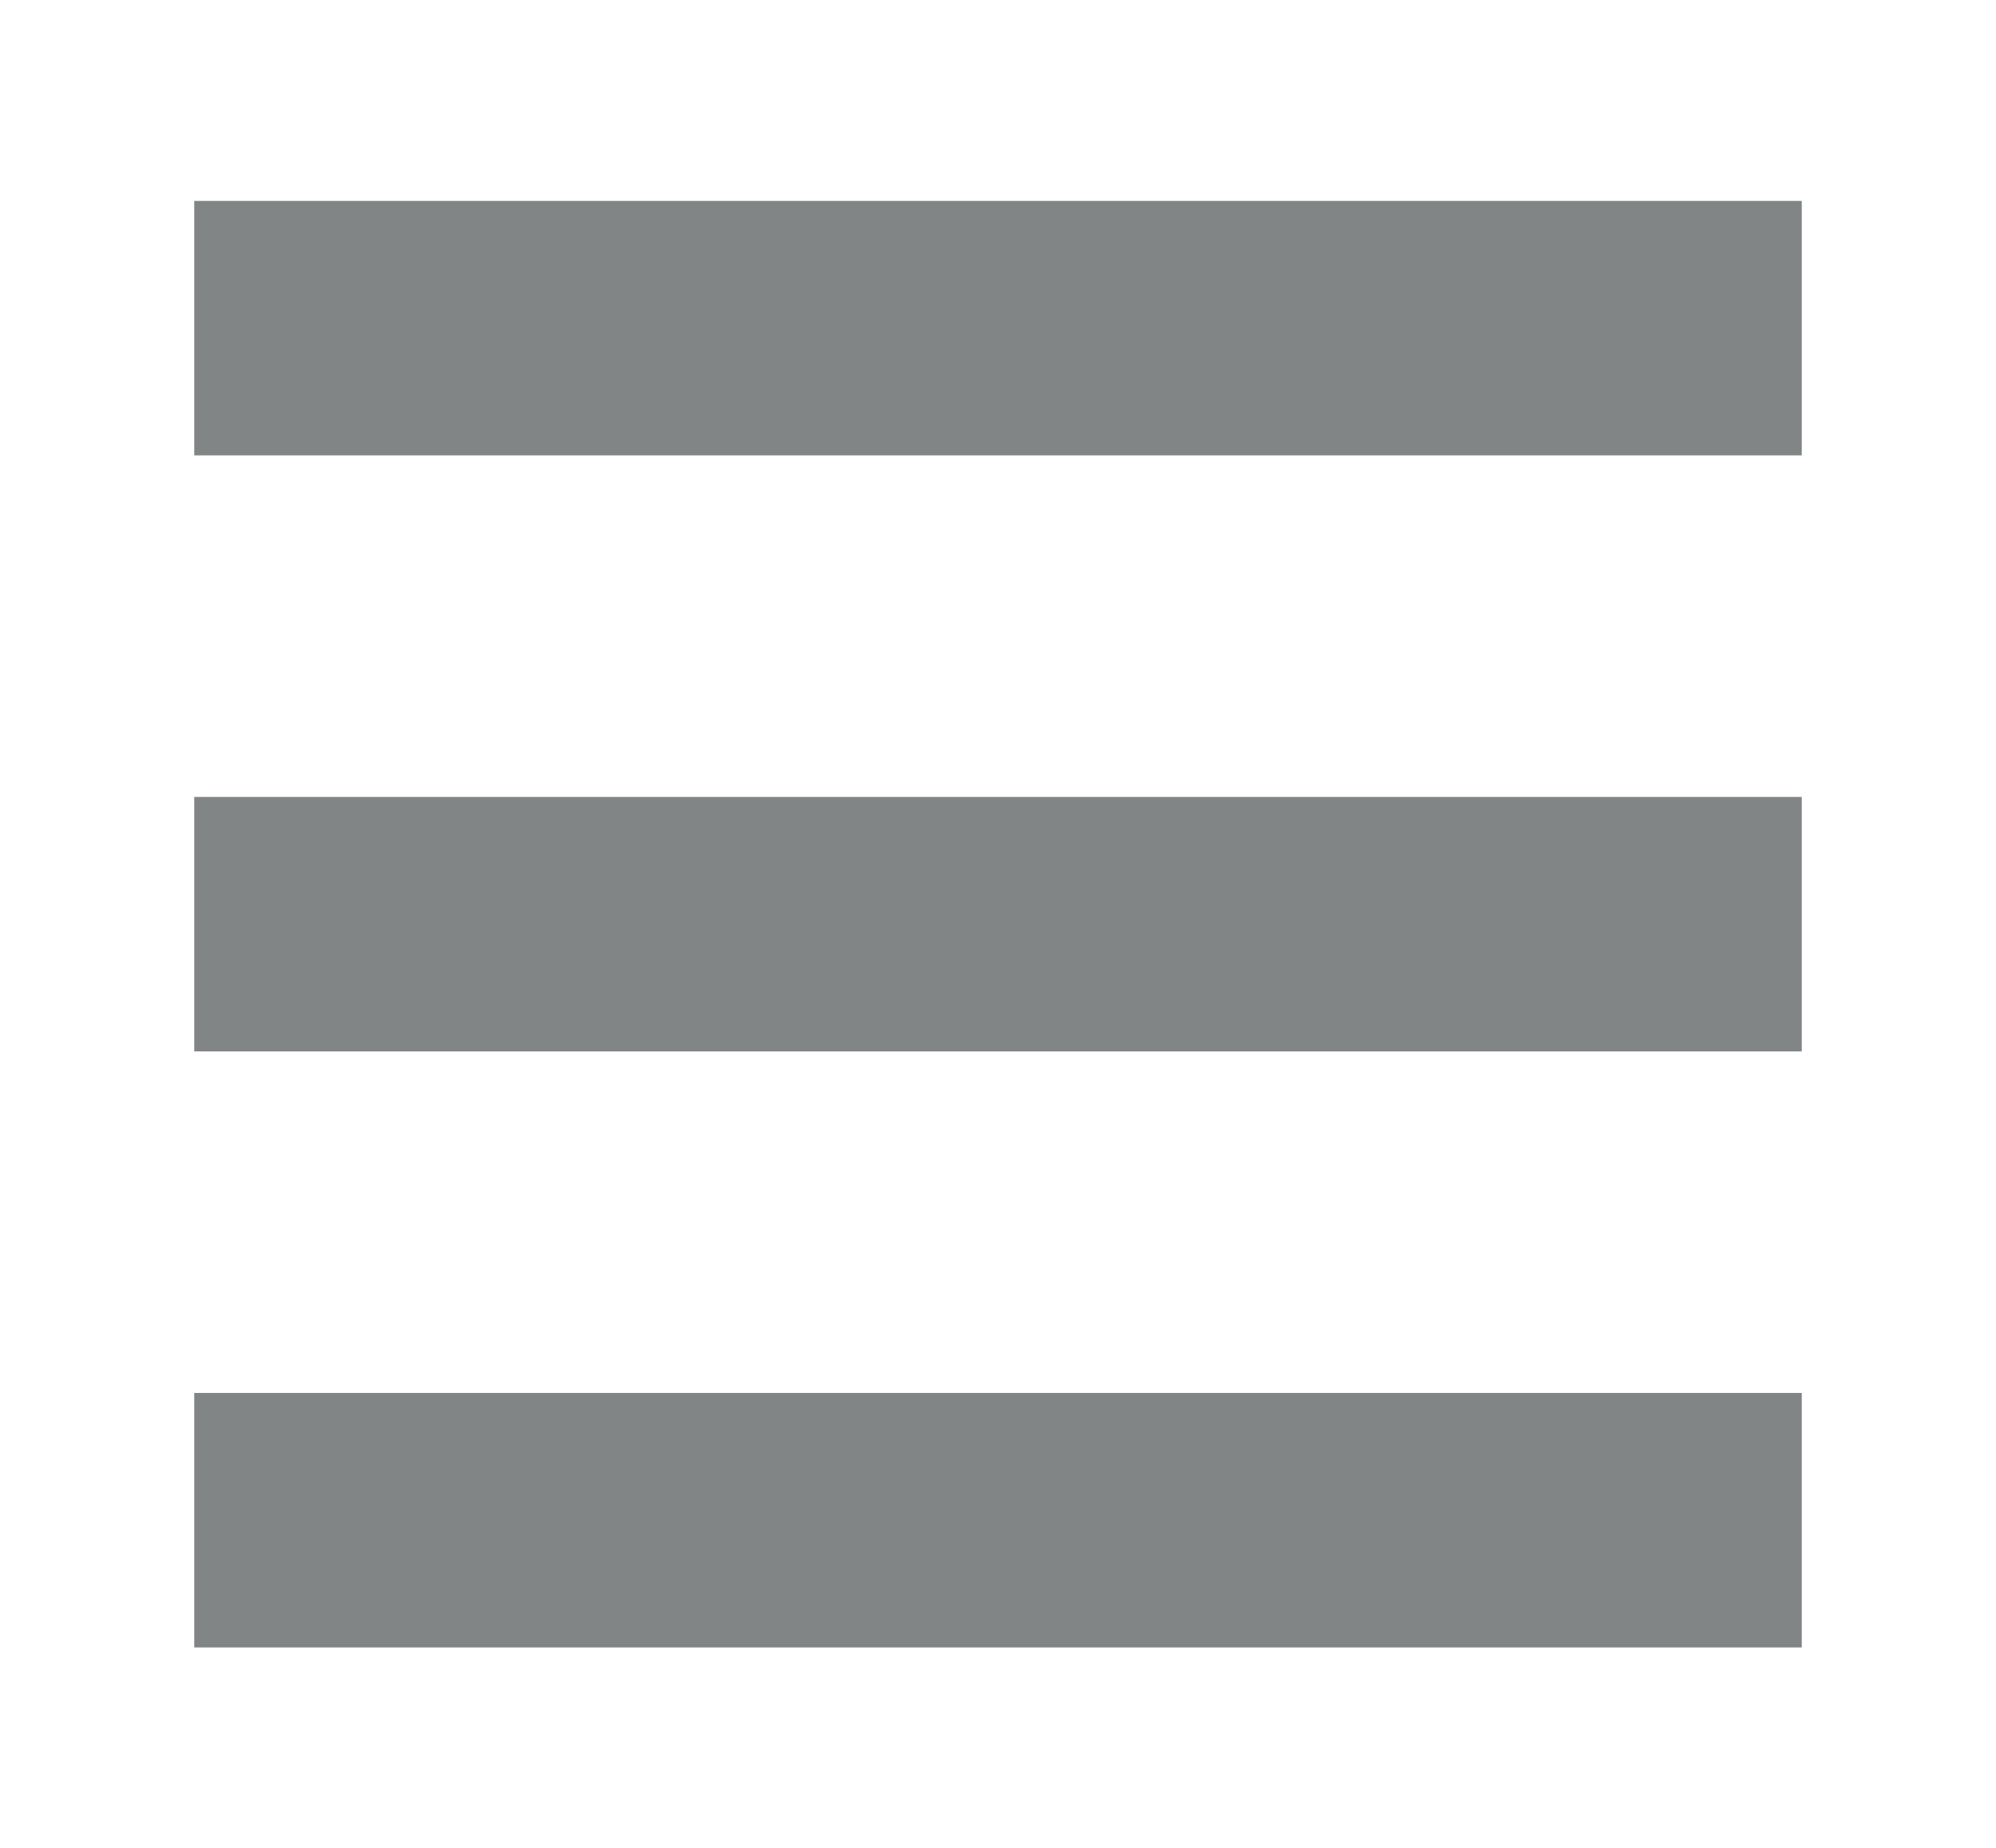
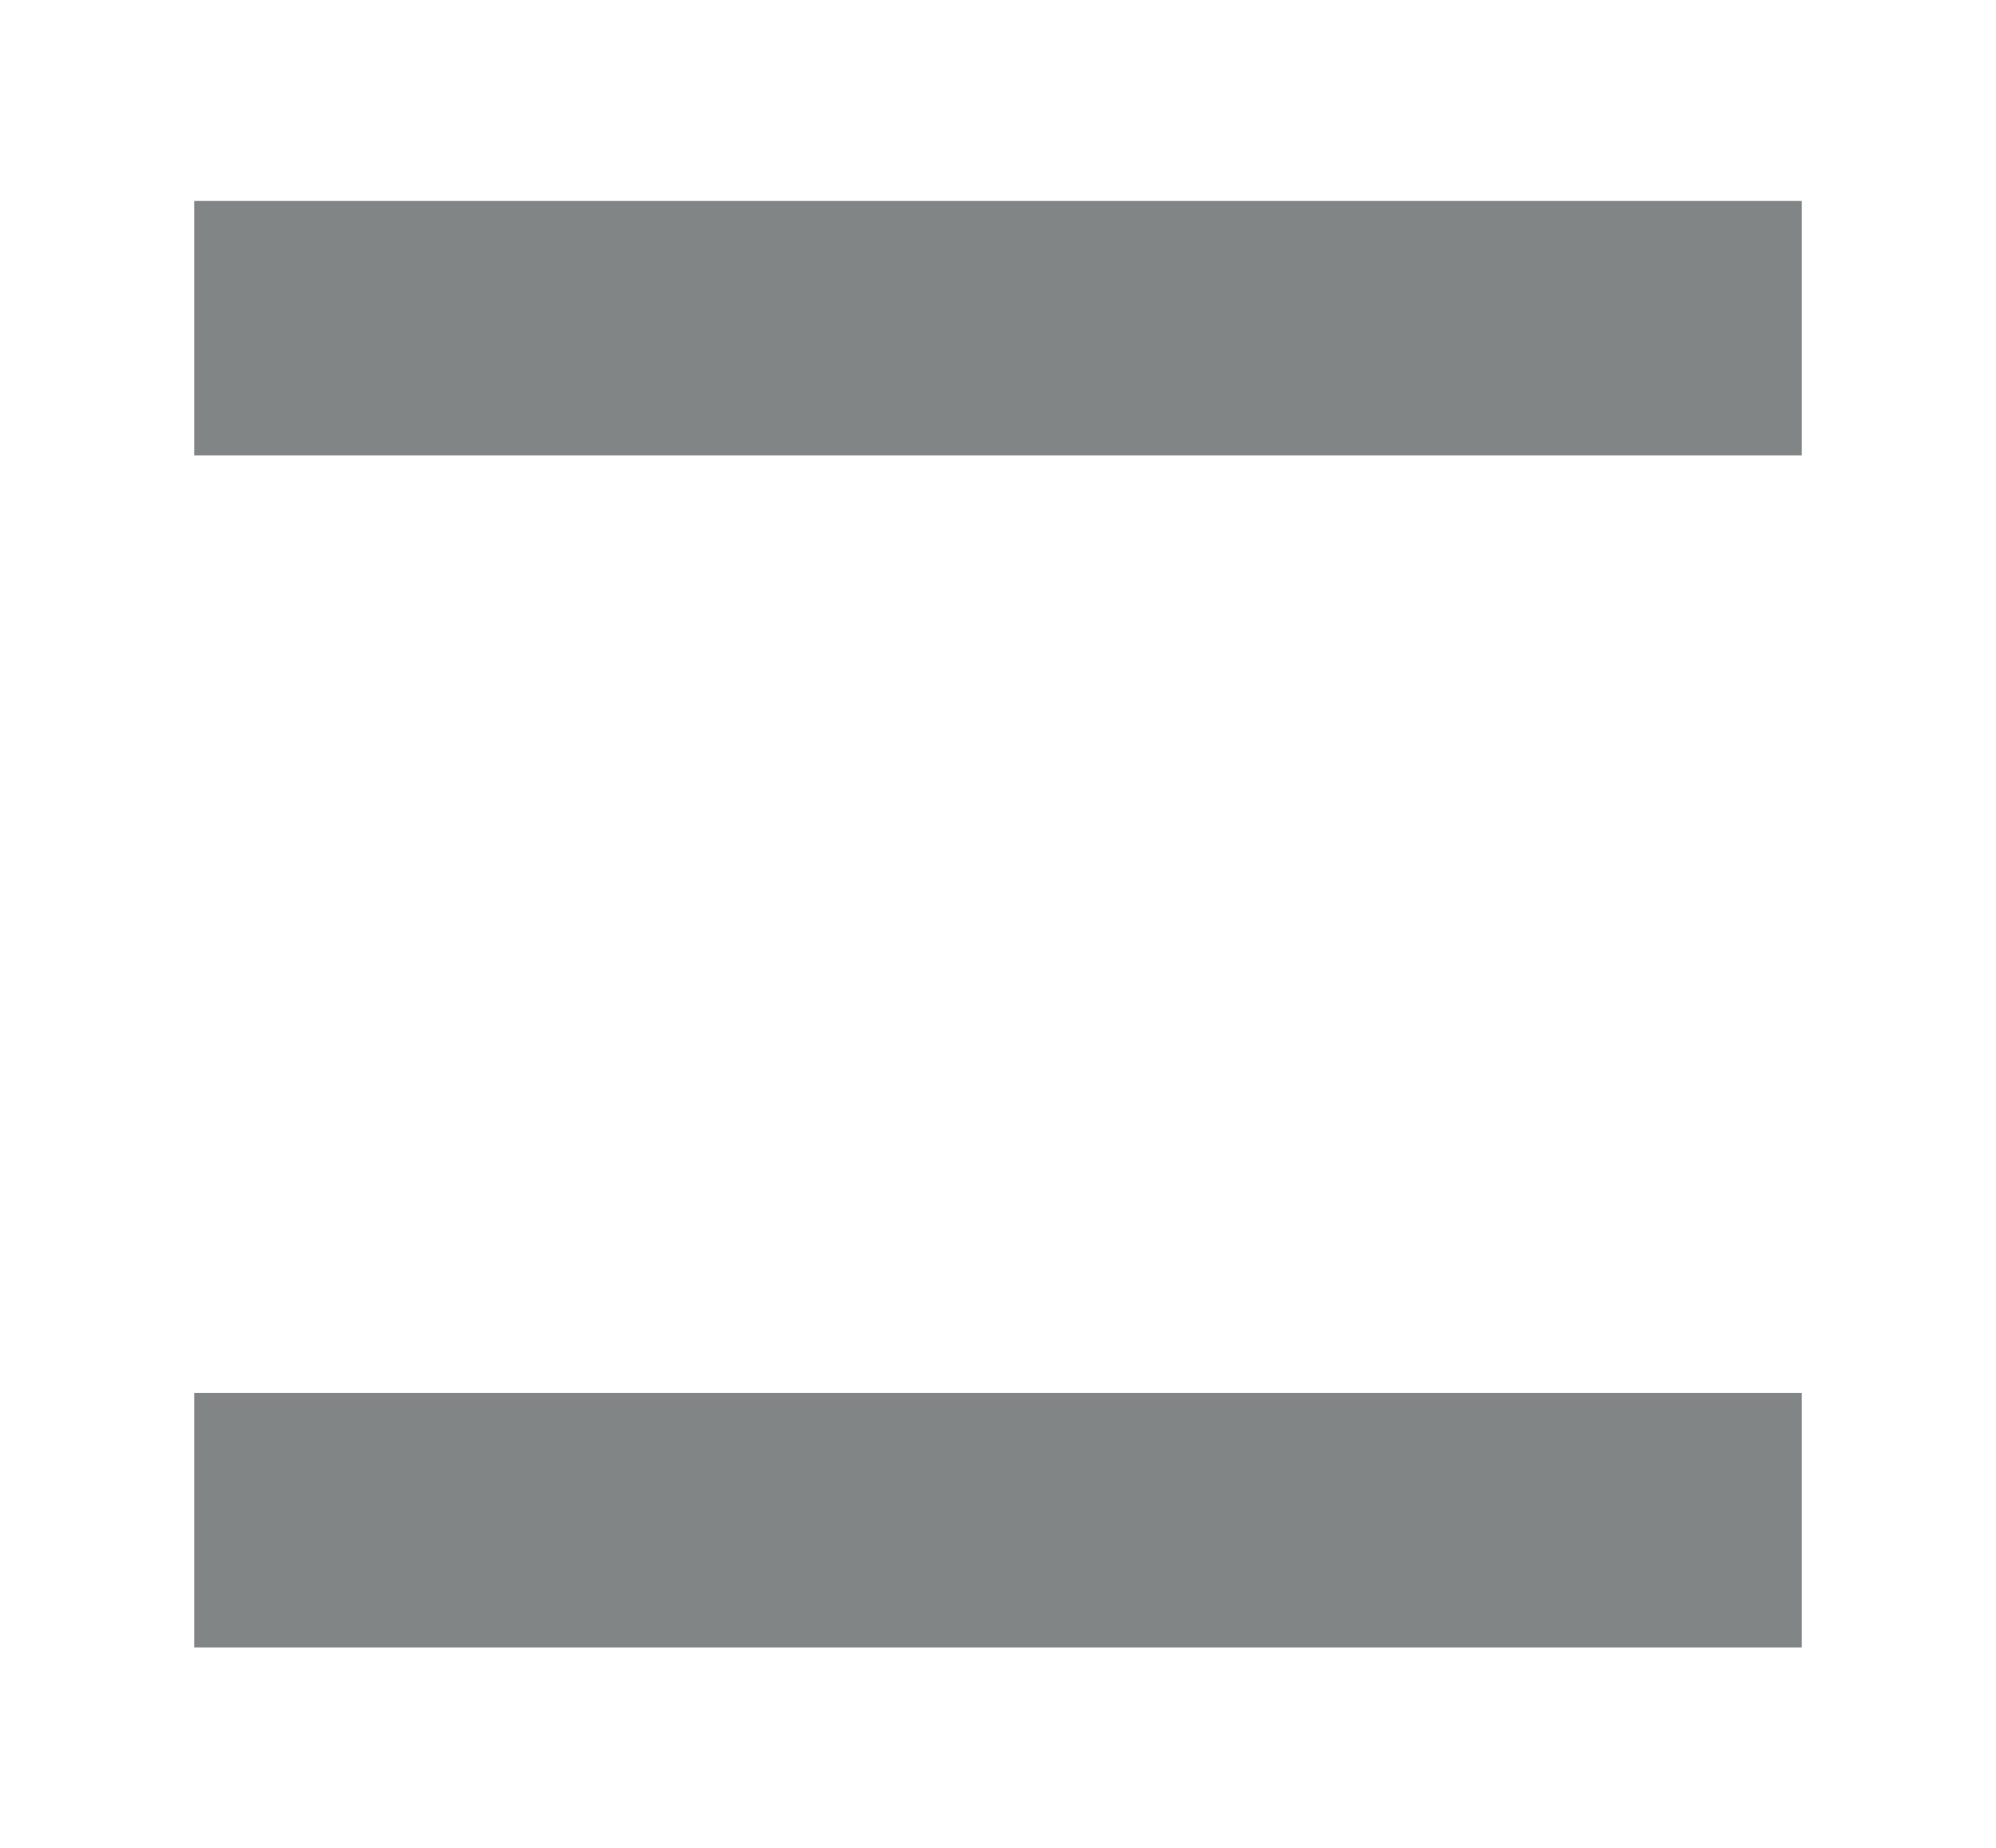
<svg xmlns="http://www.w3.org/2000/svg" version="1.1" id="Layer_1" x="0px" y="0px" viewBox="0 0 29.8 27.6" style="enable-background:new 0 0 29.8 27.6;" xml:space="preserve">
  <style type="text/css">
	.st0{fill:#828585;}
</style>
  <g>
    <g>
      <rect x="2.9" y="3" class="st0" width="24" height="3.8" />
    </g>
    <g>
-       <rect x="2.9" y="11.9" class="st0" width="24" height="3.8" />
-     </g>
+       </g>
    <g>
      <rect x="2.9" y="20.8" class="st0" width="24" height="3.8" />
    </g>
  </g>
</svg>